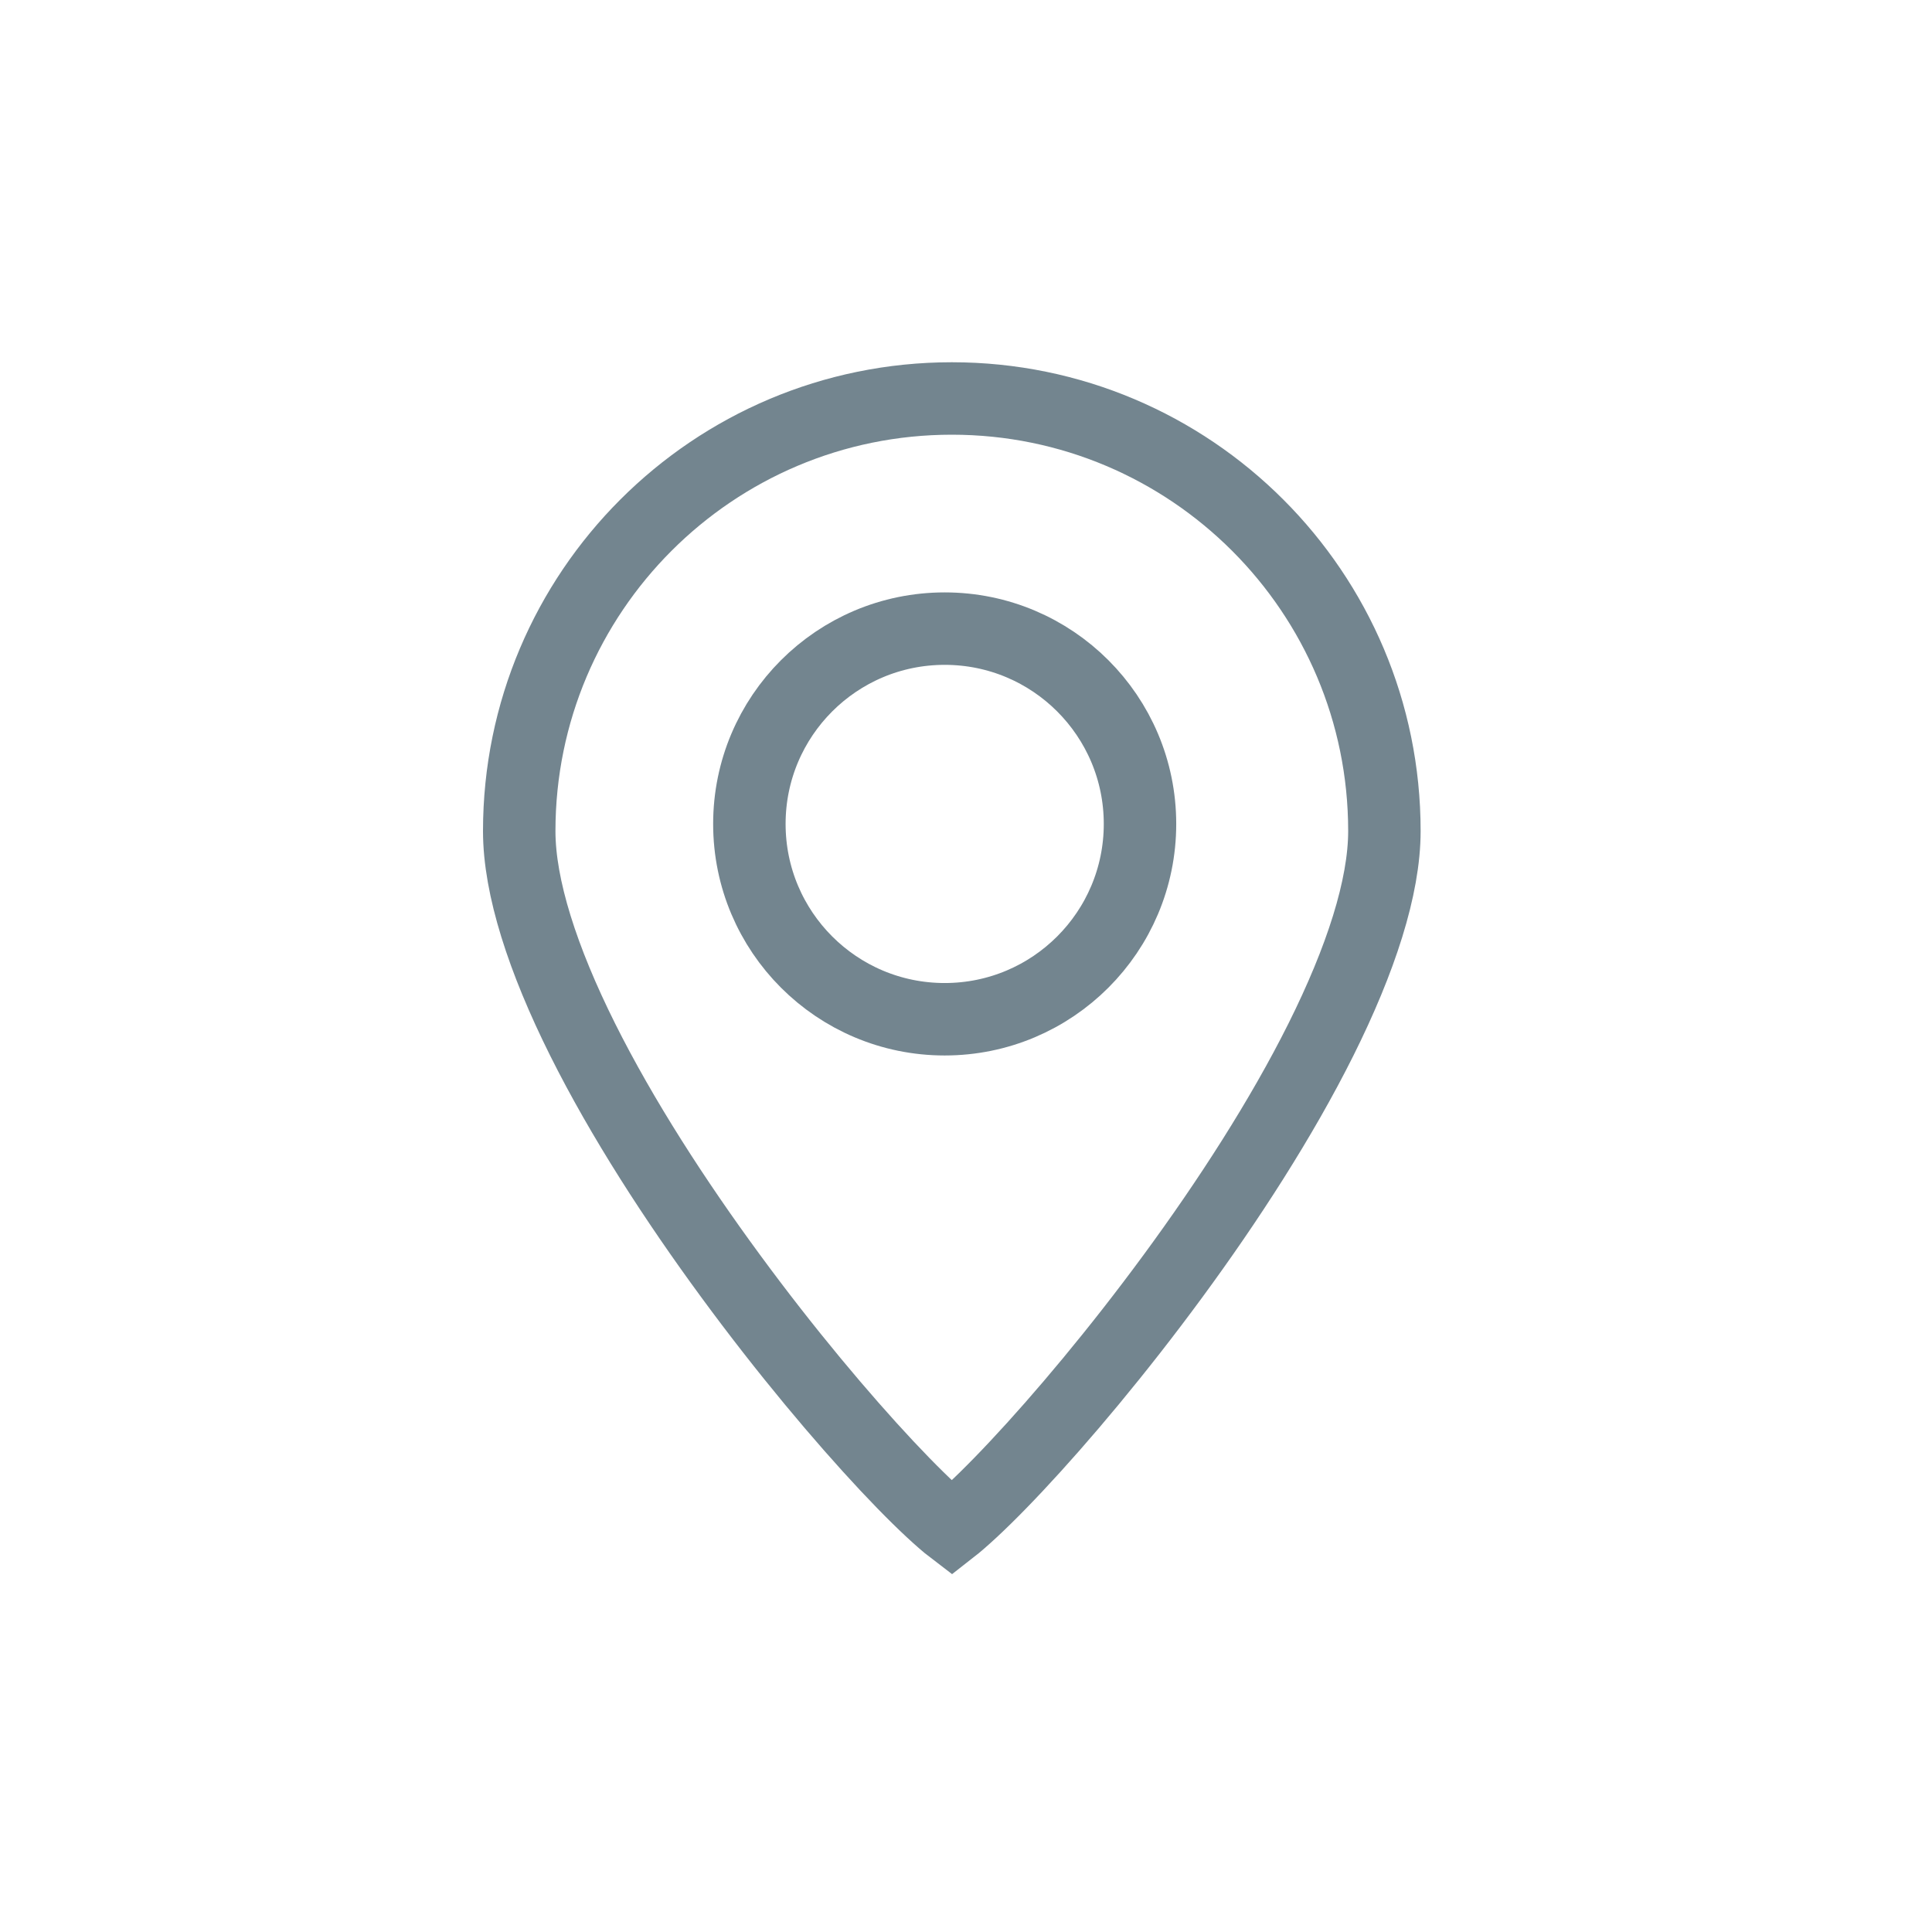
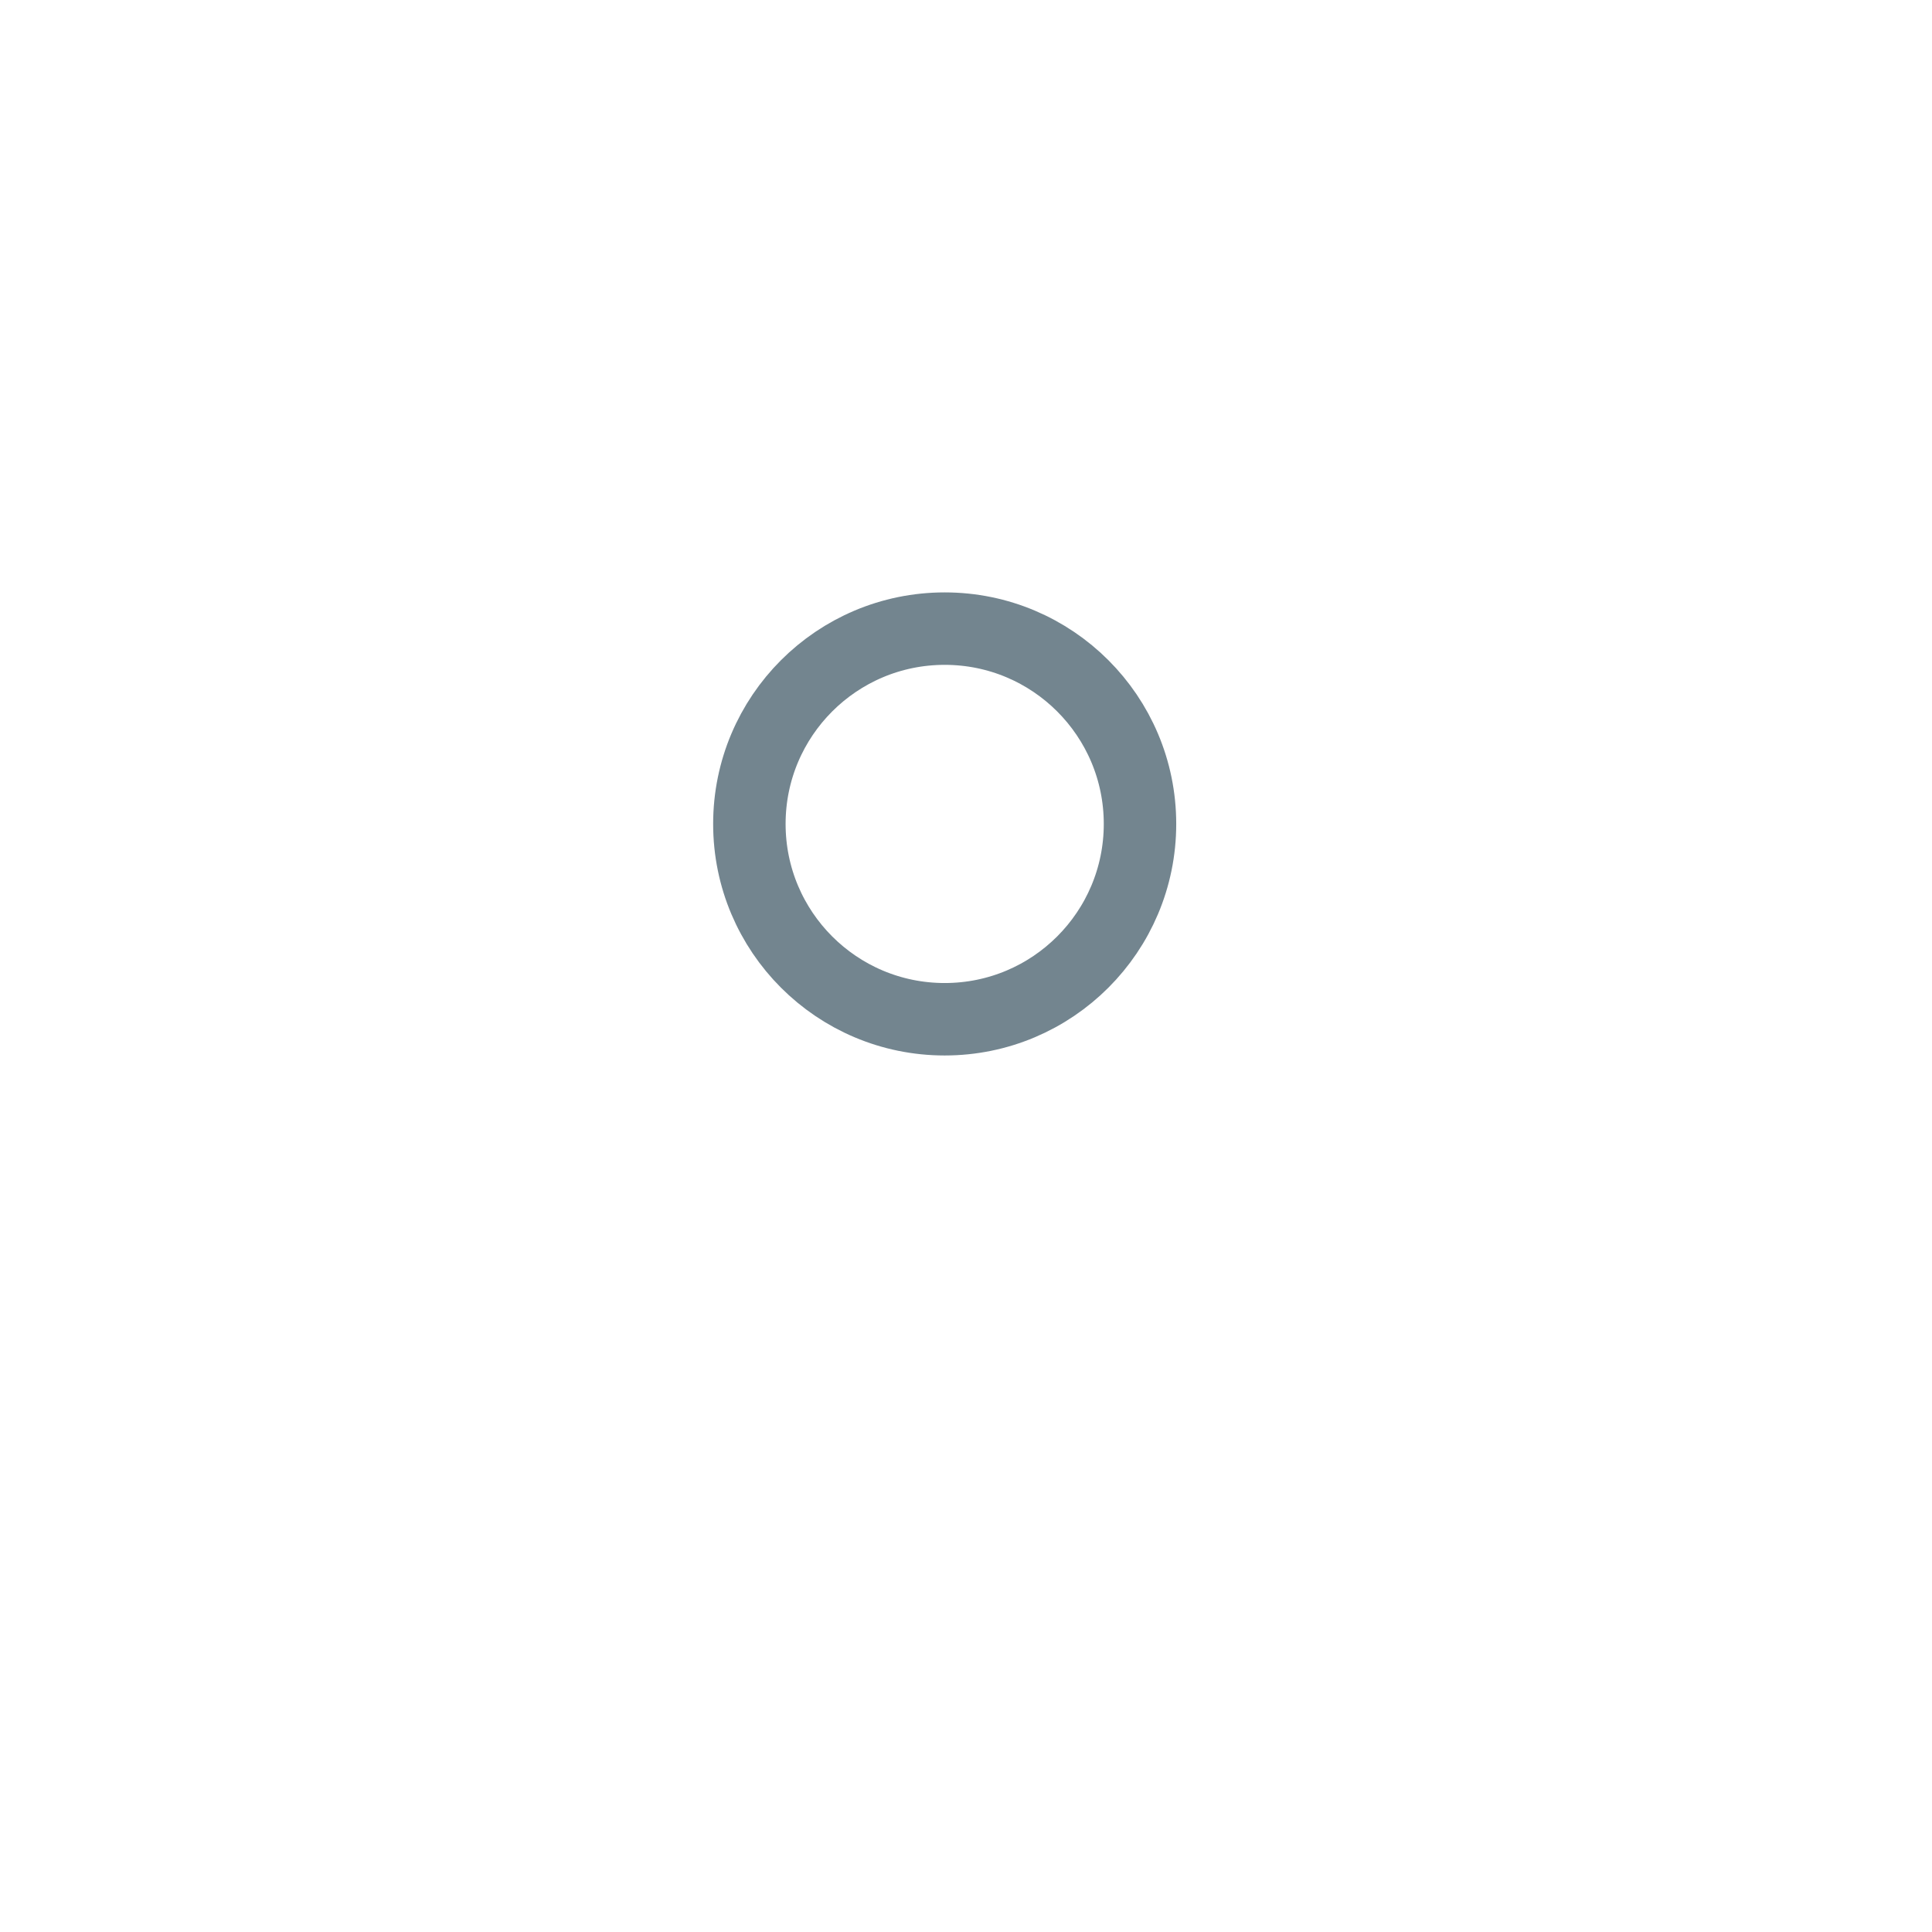
<svg xmlns="http://www.w3.org/2000/svg" width="32" height="32" viewBox="0 0 32 32" fill="none">
  <ellipse cx="15.647" cy="13.647" rx="3.235" ry="3.235" stroke="#73858F" stroke-width="1.2" />
-   <path d="M15.765 6.6C19.722 6.6 22.93 9.808 22.93 13.765C22.93 14.695 22.539 15.895 21.879 17.218C21.226 18.526 20.342 19.892 19.428 21.136C18.515 22.379 17.582 23.488 16.838 24.281C16.465 24.679 16.147 24.989 15.908 25.196C15.854 25.243 15.806 25.283 15.765 25.315C15.723 25.283 15.675 25.243 15.621 25.196C15.382 24.989 15.064 24.679 14.691 24.281C13.948 23.488 13.014 22.379 12.102 21.136C11.188 19.892 10.303 18.526 9.65 17.218C8.99 15.895 8.6 14.695 8.6 13.765C8.6 9.808 11.808 6.6 15.765 6.6Z" stroke="#73858F" stroke-width="1.2" />
</svg>